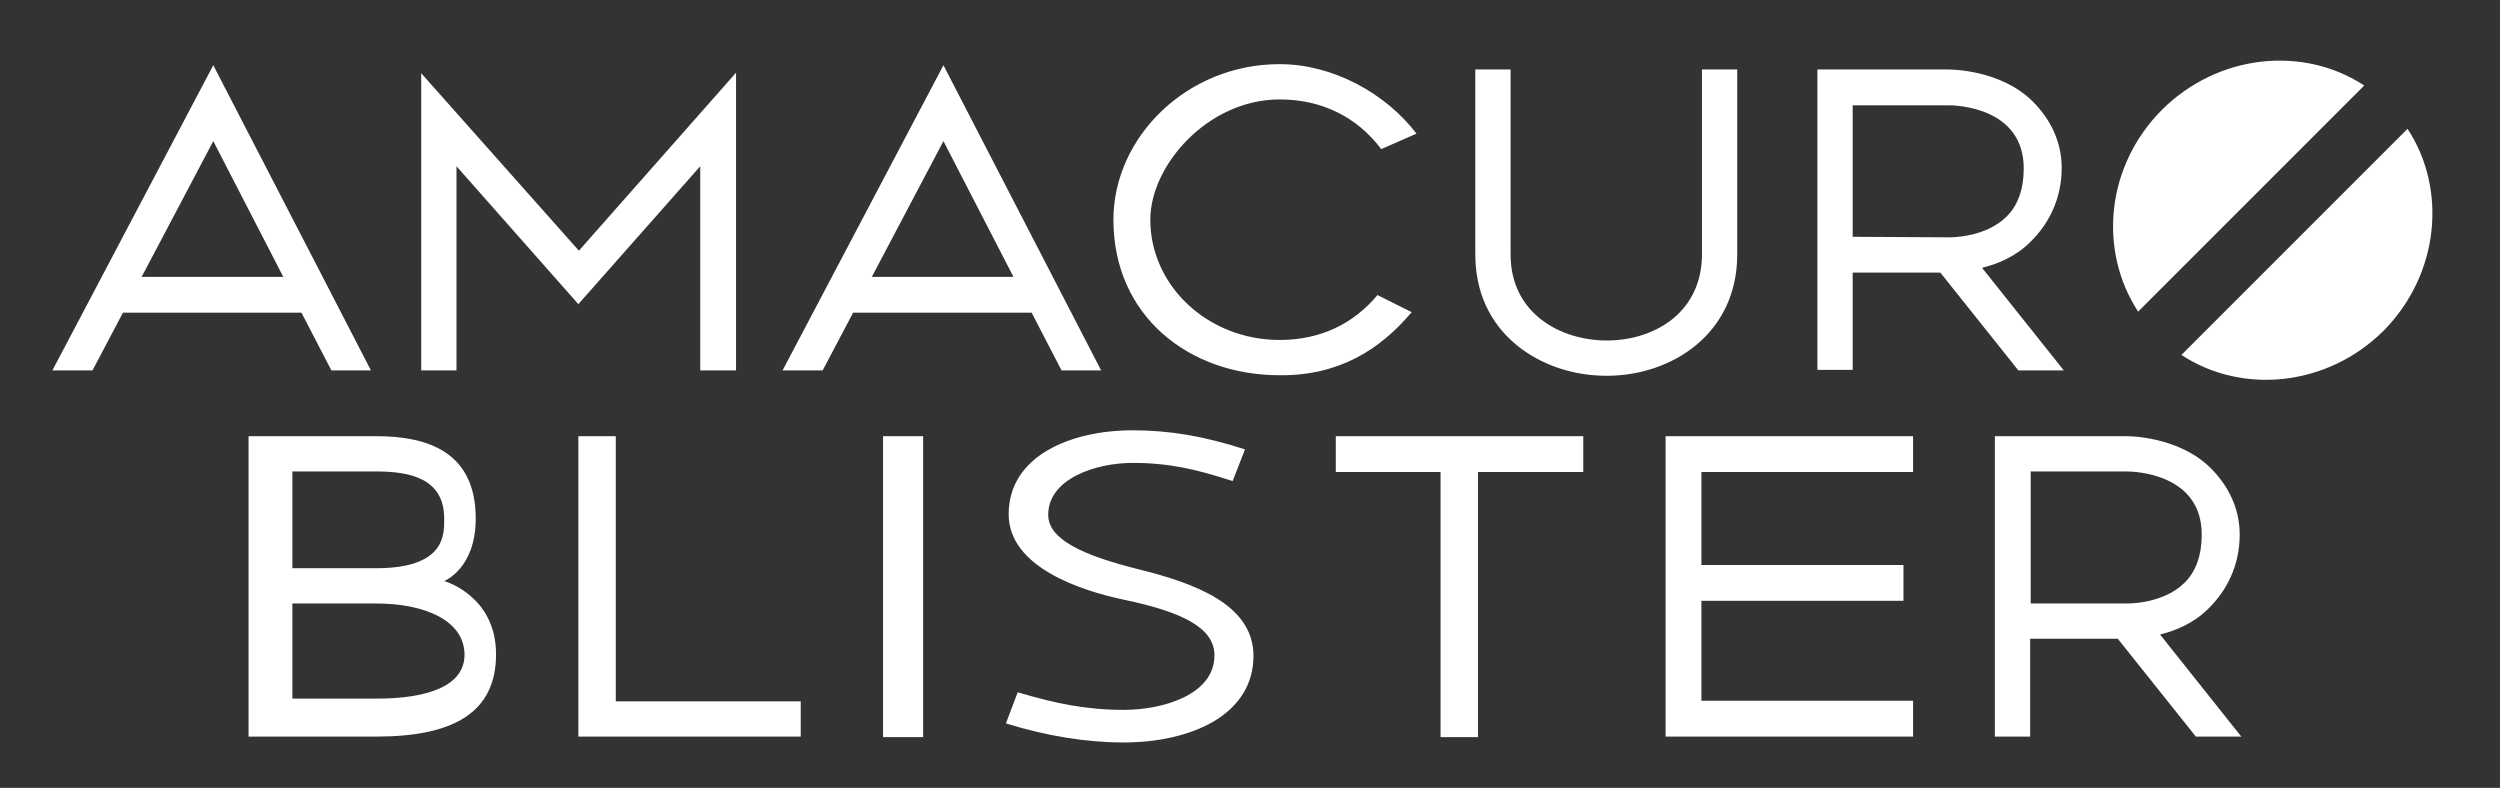
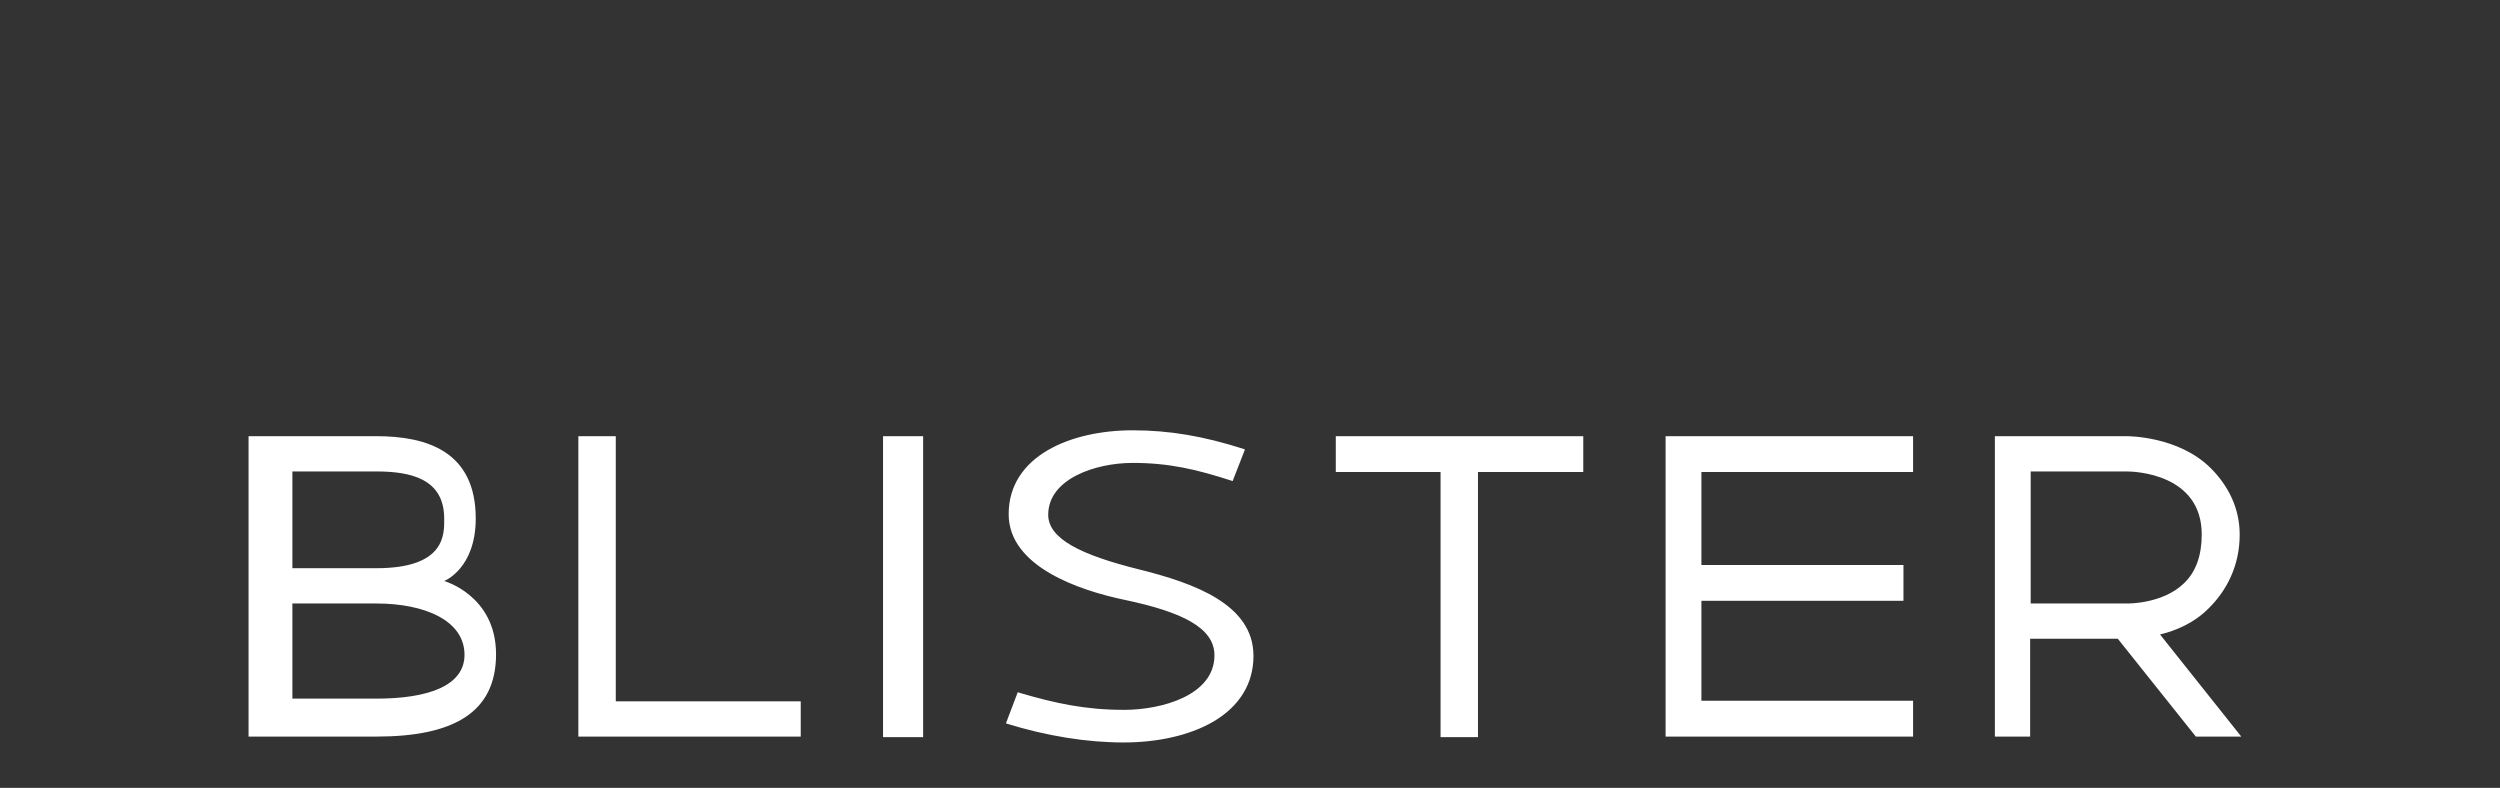
<svg xmlns="http://www.w3.org/2000/svg" version="1.1" id="Ebene_1" x="0px" y="0px" viewBox="0 0 467.7 147.4" style="enable-background:new 0 0 467.7 147.4;" xml:space="preserve">
  <rect x="0" y="0" width="467.7" height="147.4" fill="#333333" stroke="none" />
  <style type="text/css">
	.st0{fill:url(#SVGID_1_);}
	.st1{fill:url(#SVGID_00000165211539647881588680000015987687672139276160_);}
</style>
  <linearGradient id="SVGID_1_" gradientUnits="userSpaceOnUse" x1="46.535" y1="109.714" x2="419.343" y2="109.714">
    <stop offset="0" style="stop-color:#ffffff" />
    <stop offset="1" style="stop-color:#ffffff" />
  </linearGradient>
-   <path class="st0" d="M404.1,118.7c2.9-0.7,6.3-2.1,9-4.8c3.5-3.4,5.9-8.1,5.9-13.9c0-5-2.2-9.2-5.4-12.4c-6-6-15.4-6-15.8-6h-24.6  v56.2h6.6v-18.3h16.4l14.6,18.3h8.5L404.1,118.7z M379.9,112.9V88.2h18c1.4,0,14,0.4,14,11.8c0,3.9-1.1,7-3.3,9.1  c-4,3.9-10.5,3.8-10.6,3.8L379.9,112.9z M311.6,137.8V81.6h46.3v6.7h-39.6v17.4h37.8v6.7h-37.8v18.7h39.6v6.7H311.6z M276.5,88.3  v49.6h-7V88.3h-19.6v-6.7h46.3v6.7H276.5z M234.5,122.7c0,5.2-2.6,9.4-7.5,12.3c-4.3,2.5-10.2,3.9-16.8,3.9  c-6.9,0-14.3-1.2-21.8-3.5l-0.2-0.1l2.2-5.8l0.3,0.1c6.8,2,12.4,3.2,19.6,3.2c7,0,16.9-2.7,16.9-10.2c0-5.1-5.9-8.1-16.9-10.4  c-8.1-1.7-21.6-6.1-21.6-16c0-10.9,11.6-15.7,23.2-15.7c6.9,0,13.3,1.1,20.8,3.5l0.2,0.1l-2.3,5.9l-0.3-0.1  c-6.5-2.1-11.6-3.3-18.4-3.3c-7,0-15.8,3-15.8,9.7c0,4.5,6.1,7.5,16.9,10.2C223.5,109.1,234.5,113.1,234.5,122.7z M165.2,81.6h7.5  v56.3h-7.5V81.6z M108.2,137.8V81.6h7v49.6h34.6v6.6H108.2z M83.1,108.7c0,0,5.9-2.3,5.9-11.7c0-12.6-9.2-15.4-18.6-15.4H46.5v56.2  h23.9c14.3,0,22.4-4.4,22.4-15.4C92.8,111.4,83.1,108.7,83.1,108.7z M70.4,106.3H54.7V88.2h15.7c6.3,0,12.7,1.3,12.7,8.8  C83.1,99.8,83.5,106.3,70.4,106.3z M70.4,130.7H54.7v-17.8h15.7c9.1,0,16.5,3.2,16.5,9.6C86.9,128.3,80.1,130.7,70.4,130.7z" />
+   <path class="st0" d="M404.1,118.7c2.9-0.7,6.3-2.1,9-4.8c3.5-3.4,5.9-8.1,5.9-13.9c0-5-2.2-9.2-5.4-12.4c-6-6-15.4-6-15.8-6h-24.6  v56.2h6.6v-18.3h16.4l14.6,18.3h8.5L404.1,118.7z M379.9,112.9V88.2h18c1.4,0,14,0.4,14,11.8c0,3.9-1.1,7-3.3,9.1  c-4,3.9-10.5,3.8-10.6,3.8z M311.6,137.8V81.6h46.3v6.7h-39.6v17.4h37.8v6.7h-37.8v18.7h39.6v6.7H311.6z M276.5,88.3  v49.6h-7V88.3h-19.6v-6.7h46.3v6.7H276.5z M234.5,122.7c0,5.2-2.6,9.4-7.5,12.3c-4.3,2.5-10.2,3.9-16.8,3.9  c-6.9,0-14.3-1.2-21.8-3.5l-0.2-0.1l2.2-5.8l0.3,0.1c6.8,2,12.4,3.2,19.6,3.2c7,0,16.9-2.7,16.9-10.2c0-5.1-5.9-8.1-16.9-10.4  c-8.1-1.7-21.6-6.1-21.6-16c0-10.9,11.6-15.7,23.2-15.7c6.9,0,13.3,1.1,20.8,3.5l0.2,0.1l-2.3,5.9l-0.3-0.1  c-6.5-2.1-11.6-3.3-18.4-3.3c-7,0-15.8,3-15.8,9.7c0,4.5,6.1,7.5,16.9,10.2C223.5,109.1,234.5,113.1,234.5,122.7z M165.2,81.6h7.5  v56.3h-7.5V81.6z M108.2,137.8V81.6h7v49.6h34.6v6.6H108.2z M83.1,108.7c0,0,5.9-2.3,5.9-11.7c0-12.6-9.2-15.4-18.6-15.4H46.5v56.2  h23.9c14.3,0,22.4-4.4,22.4-15.4C92.8,111.4,83.1,108.7,83.1,108.7z M70.4,106.3H54.7V88.2h15.7c6.3,0,12.7,1.3,12.7,8.8  C83.1,99.8,83.5,106.3,70.4,106.3z M70.4,130.7H54.7v-17.8h15.7c9.1,0,16.5,3.2,16.5,9.6C86.9,128.3,80.1,130.7,70.4,130.7z" />
  <linearGradient id="SVGID_00000113340166389924151790000013994774576536439975_" gradientUnits="userSpaceOnUse" x1="9.8" y1="41.193" x2="455.074" y2="41.193">
    <stop offset="0" style="stop-color:#ffffff" />
    <stop offset="1" style="stop-color:#ffffff" />
  </linearGradient>
-   <path style="fill:url(#SVGID_00000113340166389924151790000013994774576536439975_);" d="M137.6,69.3H131V31.1l-22.8,25.8L85.4,31.1  v38.2h-6.6V13.7l29.5,33.2l29.4-33.3V69.3z M325,47.6V13h-6.6v34.6c0,5-1.9,9.1-5.4,12c-3.2,2.6-7.6,4.1-12.4,4.1  c-8.6,0-18-5-18-16.1V13H276v34.6c0,7,2.7,12.9,7.9,17.1c4.5,3.6,10.4,5.6,16.7,5.6C312.7,70.3,325,62.5,325,47.6z M264.1,58.4  l-6.4-3.2c-4.6,5.5-10.8,8.4-18.3,8.4c-13.4,0-24.2-10.1-24.2-22.5c0-10.2,10.8-22.5,24.2-22.5c7.9,0,14.5,3.3,19,9.3l6.6-2.9  c-5.8-7.6-15.7-13-25.6-13c-17.4,0-31.1,13.7-31.1,29.1c0,18,14.1,29.1,31.1,29.1C250.5,70.3,258.2,65.4,264.1,58.4z M39.9,12.2  L9.8,69.3h7.5L23,58.5h33.4L62,69.3h7.4L39.9,12.2z M26.5,51.8l13.4-25.4L53,51.8H26.5z M176.5,12.2l-30.1,57.1h7.5l5.7-10.8H193  l5.6,10.8h7.4L176.5,12.2z M163.1,51.8l13.4-25.4l13.1,25.4H163.1z M370.8,50.1c2.9-0.7,6.3-2.1,9-4.8c3.5-3.4,5.9-8.1,5.9-13.9  c0-5-2.2-9.2-5.4-12.4c-6-6-15.4-6-15.8-6H340v56.2h6.6V51H363l14.6,18.3h8.5L370.8,50.1z M346.6,44.3V19.7h18c1.4,0,14,0.4,14,11.8  c0,3.9-1.1,7-3.3,9.1c-4,3.9-10.5,3.8-10.6,3.8L346.6,44.3z M442.3,16c-11.4-7.5-27.3-5.9-37.8,4.5c-10.5,10.5-12,26.3-4.5,37.8  L442.3,16z M450.4,24.1l-42.3,42.3c11.4,7.5,27.3,5.9,37.8-4.5C456.3,51.4,457.9,35.5,450.4,24.1z" />
</svg>